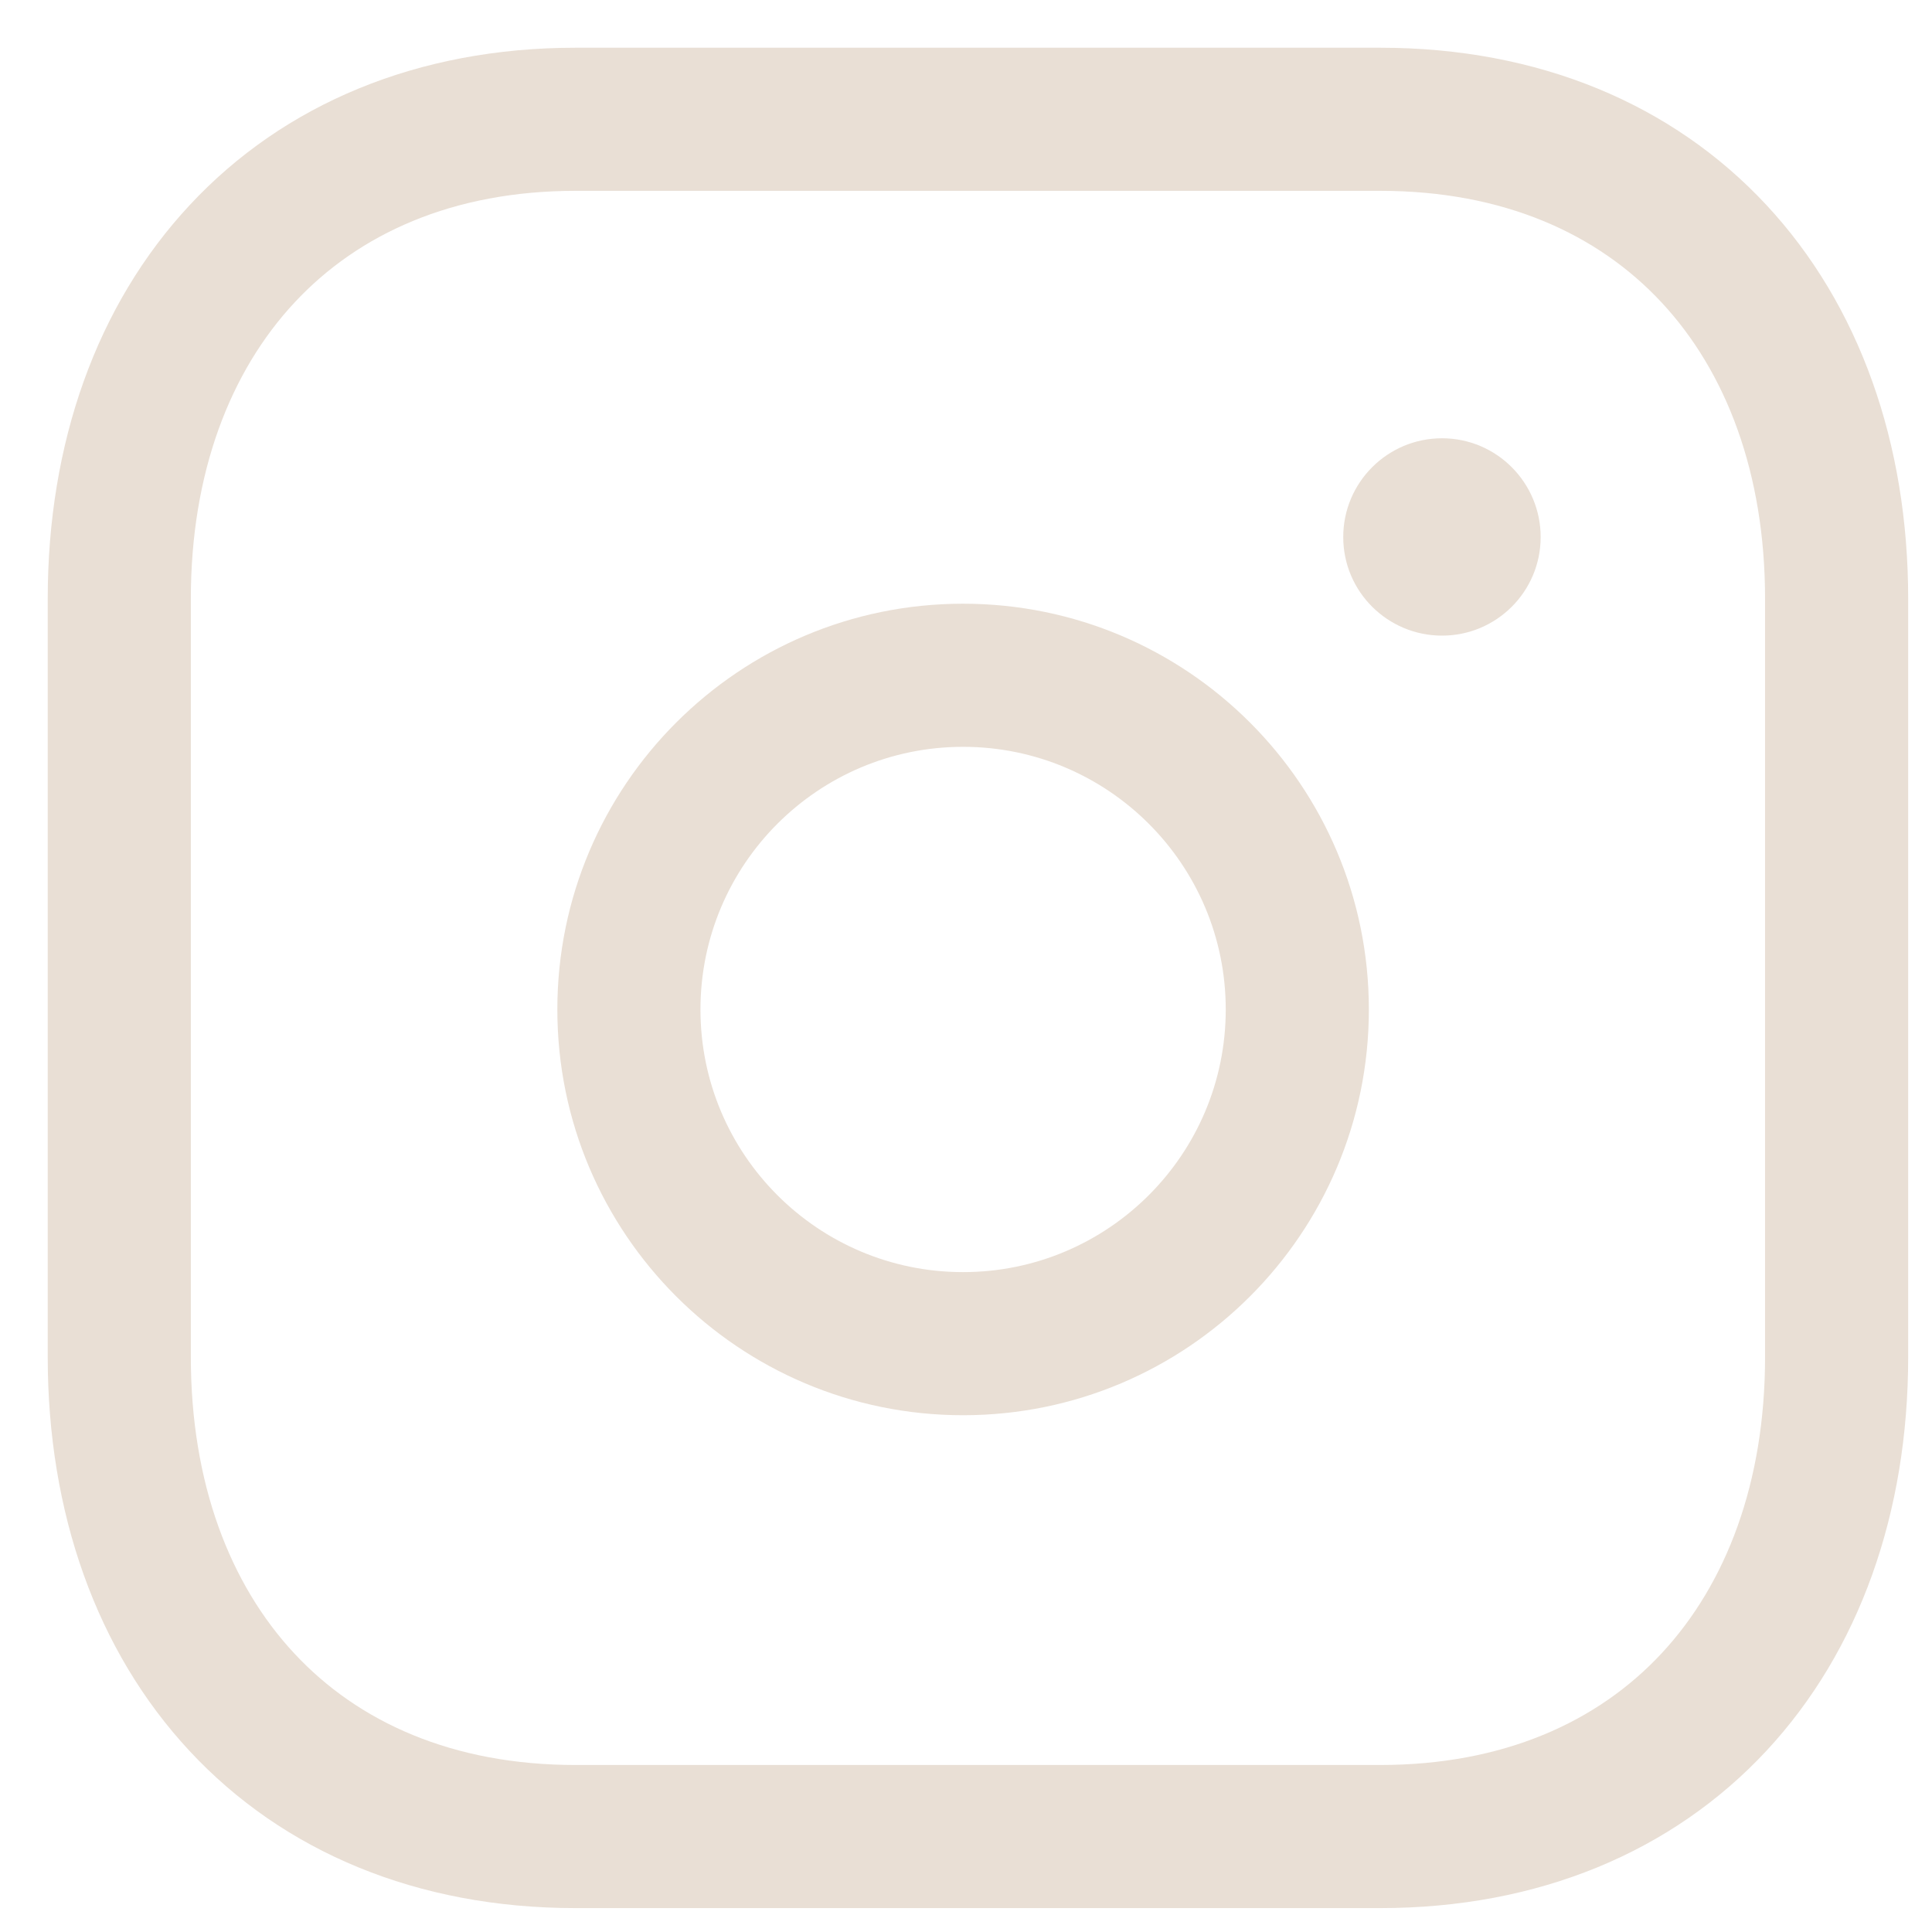
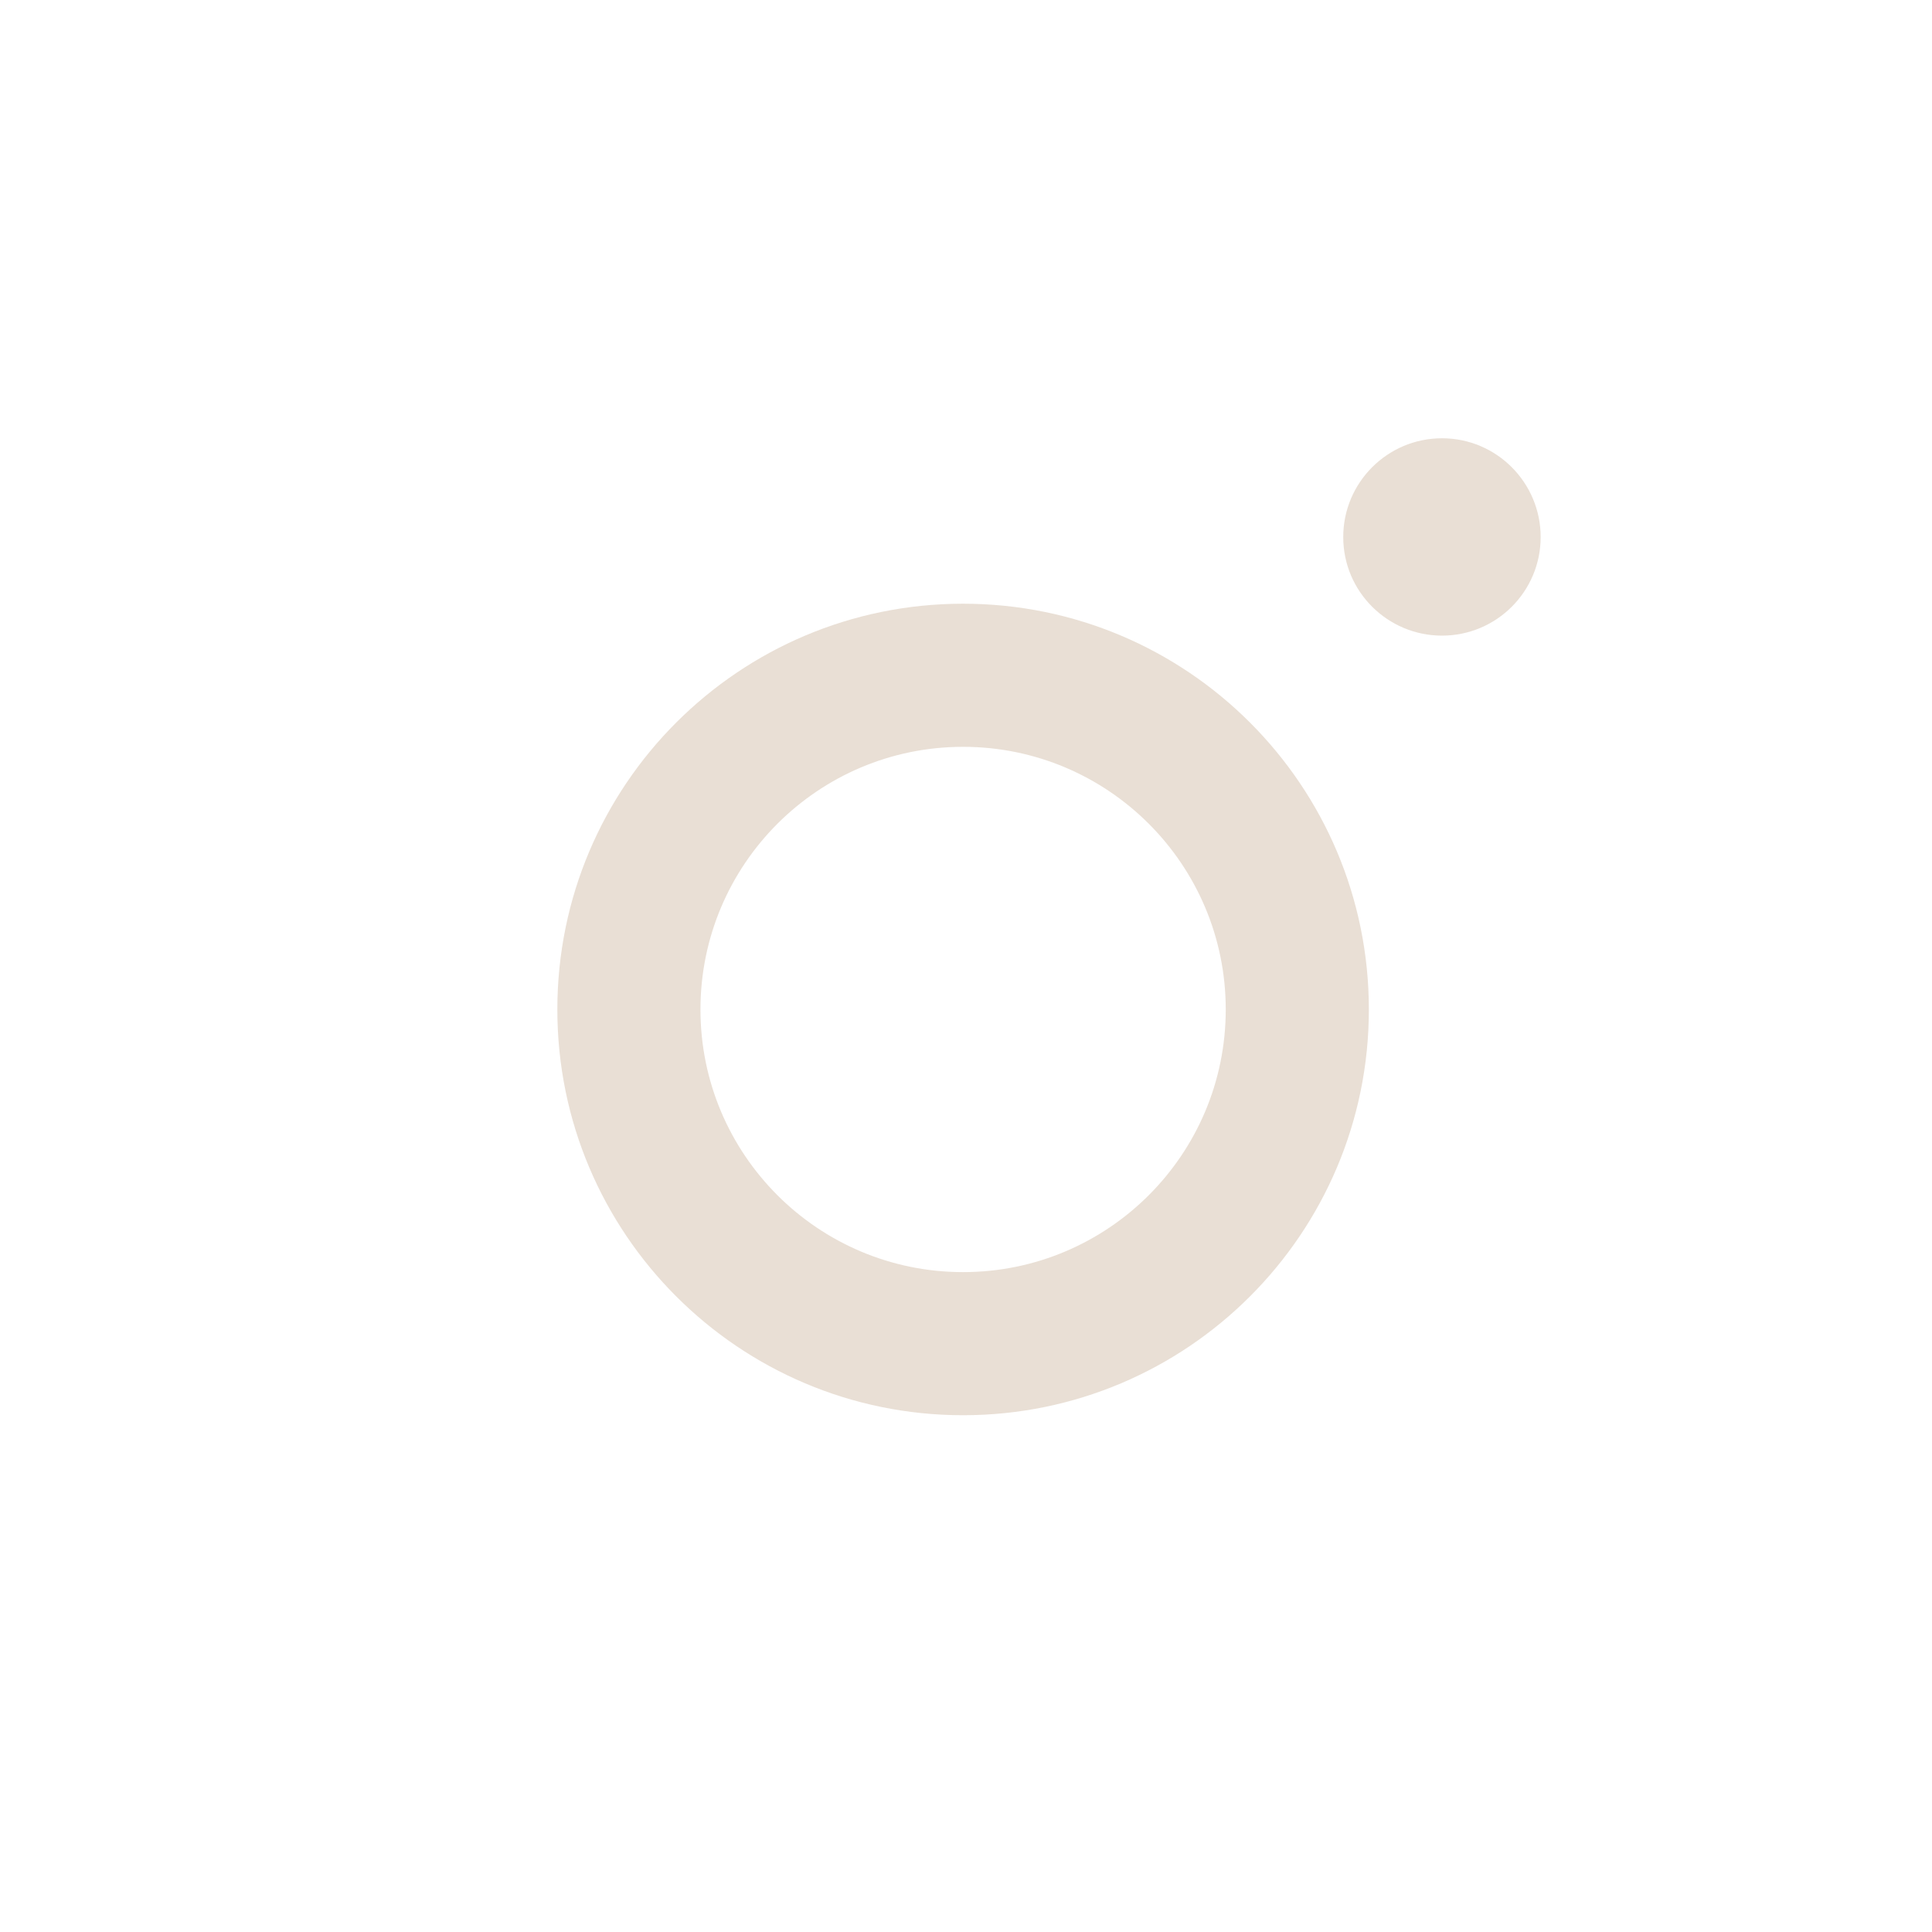
<svg xmlns="http://www.w3.org/2000/svg" width="27" height="27" viewBox="0 0 27 27" fill="none">
-   <path fill-rule="evenodd" clip-rule="evenodd" d="M4.117 4.227C3.214 5.195 2.667 6.613 2.667 8.368V18.965C2.667 20.722 3.211 22.139 4.113 23.107C5.006 24.067 6.325 24.666 8.043 24.666H19.288C21.007 24.666 22.326 24.067 23.22 23.107C24.122 22.139 24.667 20.722 24.667 18.965V8.368C24.667 6.611 24.122 5.194 23.22 4.226C22.326 3.266 21.008 2.667 19.289 2.667H8.043C6.331 2.667 5.012 3.266 4.117 4.227ZM2.654 2.863C3.966 1.455 5.836 0.667 8.043 0.667H19.289C21.502 0.667 23.372 1.454 24.684 2.863C25.988 4.264 26.667 6.198 26.667 8.368V18.965C26.667 21.135 25.988 23.069 24.684 24.47C23.371 25.879 21.501 26.666 19.288 26.666H8.043C5.83 26.666 3.96 25.879 2.649 24.47C1.345 23.069 0.667 21.134 0.667 18.965V8.368C0.667 6.197 1.348 4.263 2.654 2.863Z" fill="#E9DFD5" />
  <path fill-rule="evenodd" clip-rule="evenodd" d="M7.789 14.108C7.789 10.976 10.328 8.437 13.459 8.437C16.591 8.437 19.13 10.976 19.13 14.108C19.13 17.239 16.591 19.778 13.459 19.778C10.328 19.778 7.789 17.239 7.789 14.108ZM13.459 10.437C11.433 10.437 9.789 12.081 9.789 14.108C9.789 16.134 11.432 17.778 13.459 17.778C15.486 17.778 17.13 16.134 17.13 14.108C17.13 12.081 15.486 10.437 13.459 10.437Z" fill="#E9DFD5" />
  <path fill-rule="evenodd" clip-rule="evenodd" d="M18.772 7.505C18.772 6.743 19.39 6.125 20.152 6.125C20.918 6.125 21.531 6.748 21.531 7.505C21.531 8.266 20.914 8.883 20.152 8.883C19.395 8.883 18.772 8.271 18.772 7.505Z" fill="#E9DFD5" />
</svg>